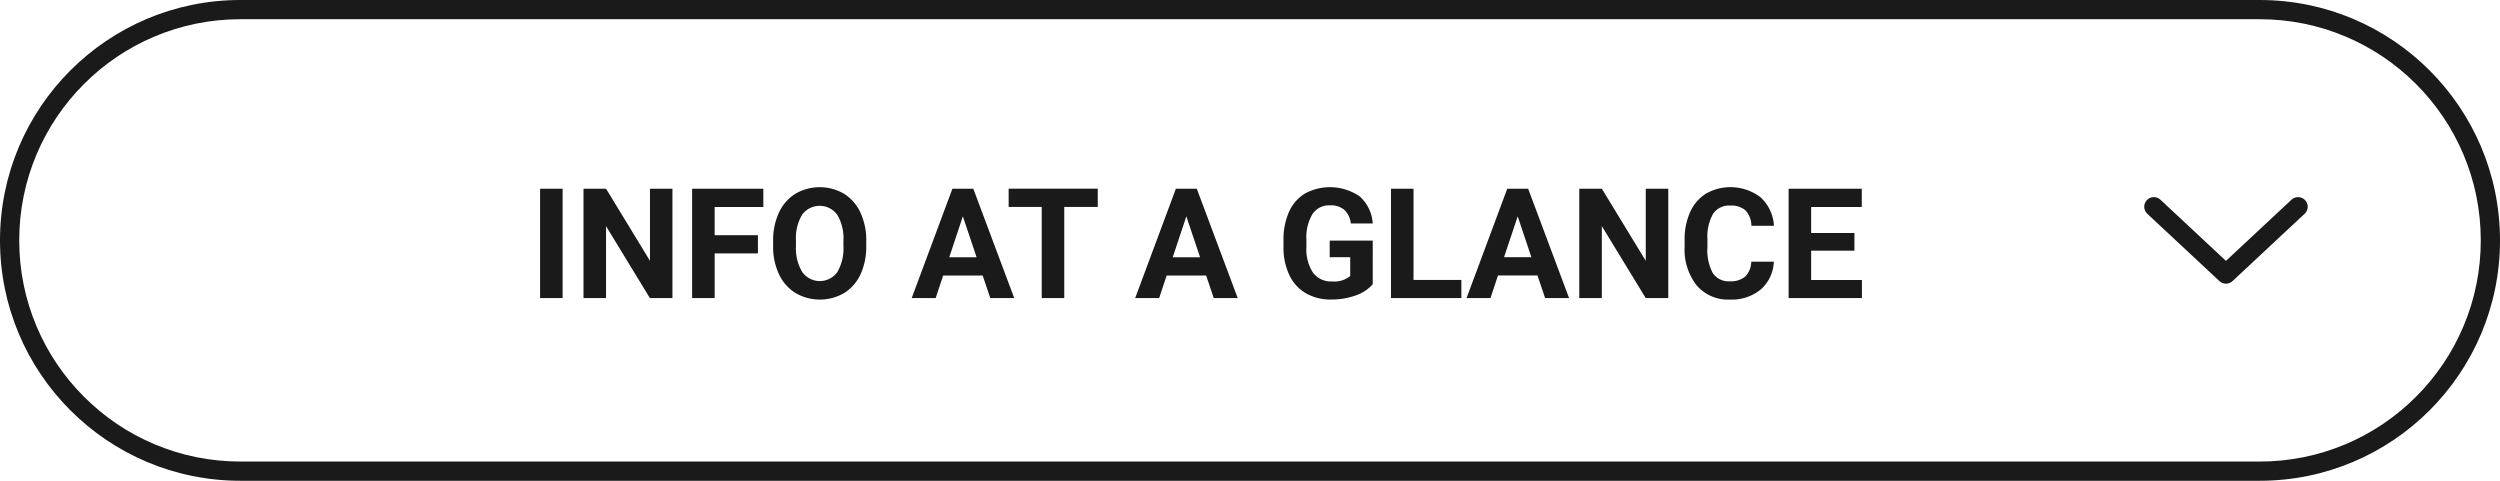
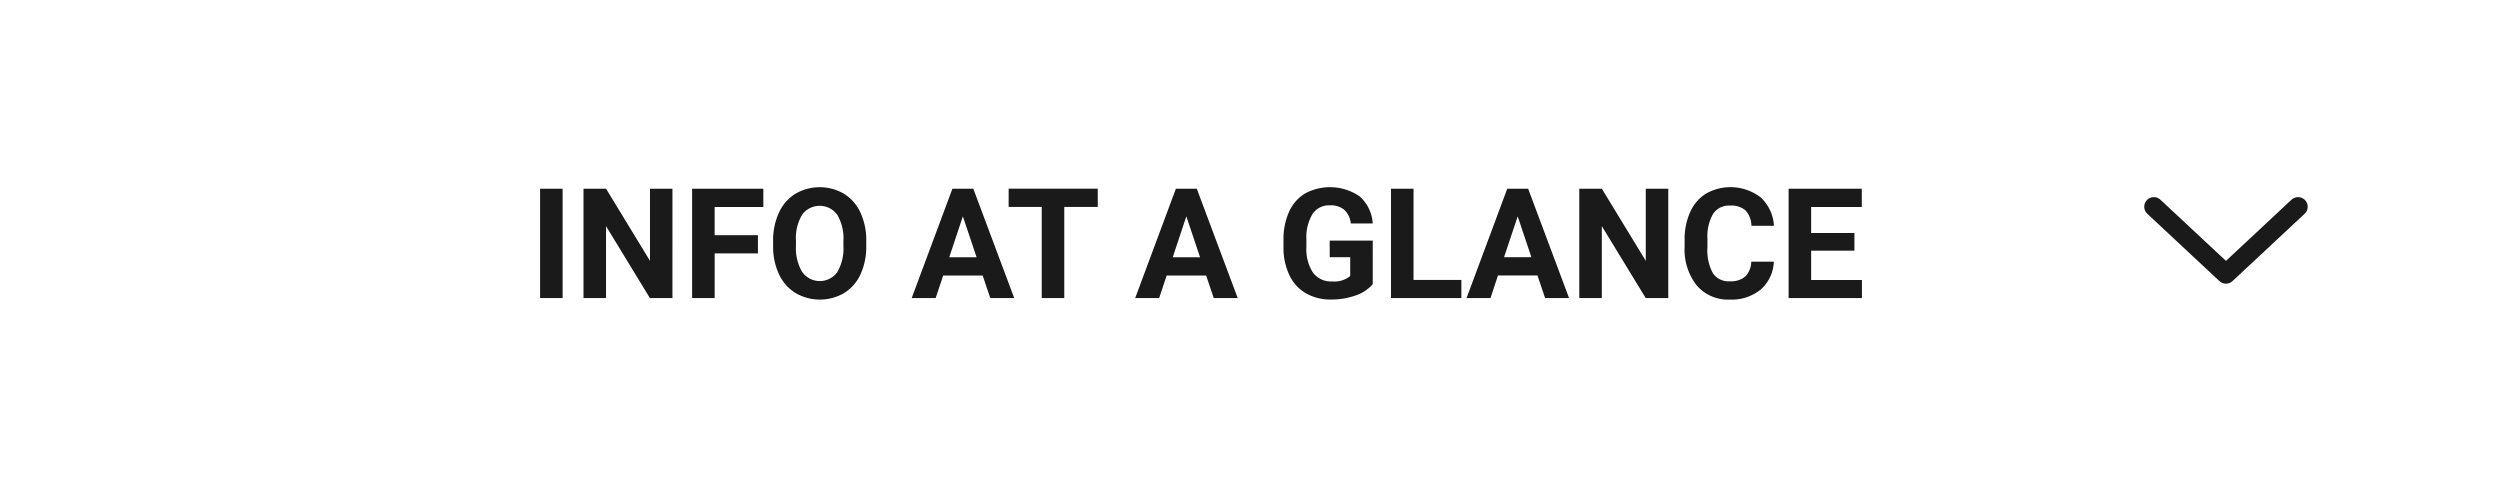
<svg xmlns="http://www.w3.org/2000/svg" id="EN" width="260" height="50" viewBox="0 0 260 50">
  <defs>
    <style>
      .cls-1, .cls-3 {
        fill: none;
      }

      .cls-2 {
        fill: #1a1a1a;
      }

      .cls-3 {
        stroke: #1a1a1a;
        stroke-linecap: round;
        stroke-linejoin: round;
        stroke-width: 2px;
      }

      .cls-4, .cls-5 {
        stroke: none;
      }

      .cls-5 {
        fill: #1a1a1a;
      }
    </style>
  </defs>
  <g id="Pfad_85" data-name="Pfad 85" class="cls-1">
-     <path class="cls-4" d="M25,0H235a25,25,0,0,1,0,50H25A25,25,0,0,1,25,0Z" />
-     <path class="cls-5" d="M 25 2 C 21.894 2 18.882 2.608 16.048 3.807 C 13.309 4.965 10.849 6.624 8.737 8.737 C 6.624 10.849 4.965 13.309 3.807 16.048 C 2.608 18.882 2 21.894 2 25 C 2 28.106 2.608 31.118 3.807 33.952 C 4.965 36.691 6.624 39.151 8.737 41.263 C 10.849 43.376 13.309 45.035 16.048 46.193 C 18.882 47.392 21.894 48 25 48 L 235 48 C 238.106 48 241.118 47.392 243.952 46.193 C 246.691 45.035 249.151 43.376 251.263 41.263 C 253.376 39.151 255.035 36.691 256.193 33.952 C 257.392 31.118 258 28.106 258 25 C 258 21.894 257.392 18.882 256.193 16.048 C 255.035 13.309 253.376 10.849 251.263 8.737 C 249.151 6.624 246.691 4.965 243.952 3.807 C 241.118 2.608 238.106 2 235 2 L 25 2 M 25 0 L 235 0 C 248.807 0 260 11.193 260 25 C 260 38.807 248.807 50 235 50 L 25 50 C 11.193 50 0 38.807 0 25 C 0 11.193 11.193 0 25 0 Z" />
-   </g>
+     </g>
  <path id="Pfad_878" data-name="Pfad 878" class="cls-2" d="M41.012,15H38.668V3.625h2.344Zm11.422,0H50.09L45.527,7.516V15H43.184V3.625h2.344l4.57,7.5v-7.5h2.336Zm8.891-4.648h-4.5V15H54.48V3.625h7.406v1.9H56.824V8.461h4.5ZM72.59,9.57A6.867,6.867,0,0,1,72,12.516a4.472,4.472,0,0,1-1.7,1.953,5.021,5.021,0,0,1-5.059.008,4.515,4.515,0,0,1-1.719-1.941,6.67,6.67,0,0,1-.617-2.9V9.07a6.831,6.831,0,0,1,.605-2.957,4.508,4.508,0,0,1,1.711-1.961,5.014,5.014,0,0,1,5.055,0,4.508,4.508,0,0,1,1.711,1.961,6.811,6.811,0,0,1,.605,2.949Zm-2.375-.516a4.787,4.787,0,0,0-.641-2.719,2.263,2.263,0,0,0-3.648-.012,4.732,4.732,0,0,0-.648,2.691V9.57a4.847,4.847,0,0,0,.641,2.7,2.243,2.243,0,0,0,3.656.035,4.819,4.819,0,0,0,.641-2.7Zm14.484,3.6H80.59L79.809,15H77.316L81.551,3.625h2.172L87.98,15H85.488Zm-3.477-1.9h2.844L82.637,6.5ZM96.668,5.523H93.184V15H90.84V5.523H87.4v-1.9h9.266Zm11.273,7.133h-4.109L103.051,15h-2.492l4.234-11.375h2.172L111.223,15H108.73Zm-3.477-1.9h2.844L105.879,6.5Zm20.8,2.8a4.068,4.068,0,0,1-1.789,1.176,7.492,7.492,0,0,1-2.562.418,5.076,5.076,0,0,1-2.59-.645,4.3,4.3,0,0,1-1.719-1.871,6.585,6.585,0,0,1-.621-2.883V8.984a6.994,6.994,0,0,1,.574-2.949,4.248,4.248,0,0,1,1.656-1.906,5.453,5.453,0,0,1,5.7.3,4.123,4.123,0,0,1,1.352,2.809h-2.281a2.268,2.268,0,0,0-.691-1.43,2.208,2.208,0,0,0-1.473-.453,2.078,2.078,0,0,0-1.82.9,4.724,4.724,0,0,0-.633,2.672v.727a4.5,4.5,0,0,0,.68,2.7,2.327,2.327,0,0,0,1.992.914,2.6,2.6,0,0,0,1.883-.562V10.75h-2.133V9.023h4.477Zm4.242-.445h4.977V15h-7.32V3.625h2.344Zm12.891-.461h-4.109L137.512,15H135.02l4.234-11.375h2.172L145.684,15h-2.492Zm-3.477-1.9h2.844L140.34,6.5ZM156,15h-2.344L149.09,7.516V15h-2.344V3.625h2.344l4.57,7.5v-7.5H156Zm10.977-3.789a4.025,4.025,0,0,1-1.355,2.891,4.76,4.76,0,0,1-3.223,1.055,4.281,4.281,0,0,1-3.441-1.473A6.038,6.038,0,0,1,157.7,9.641v-.7a6.819,6.819,0,0,1,.578-2.891,4.332,4.332,0,0,1,1.652-1.918,5.164,5.164,0,0,1,5.668.387,4.326,4.326,0,0,1,1.391,2.961h-2.344a2.376,2.376,0,0,0-.613-1.6,2.271,2.271,0,0,0-1.605-.5,1.991,1.991,0,0,0-1.754.84,4.707,4.707,0,0,0-.6,2.605V9.7a5.038,5.038,0,0,0,.559,2.7,1.954,1.954,0,0,0,1.762.852,2.314,2.314,0,0,0,1.621-.5,2.241,2.241,0,0,0,.613-1.535Zm8.383-1.141h-4.5v3.047h5.281V15h-7.625V3.625h7.609v1.9h-5.266V8.234h4.5Z" transform="translate(17.5 16)" />
  <path id="Pfad_1" data-name="Pfad 1" class="cls-3" d="M0,0,7.5,7,15,0" transform="translate(224 21.5)" />
</svg>